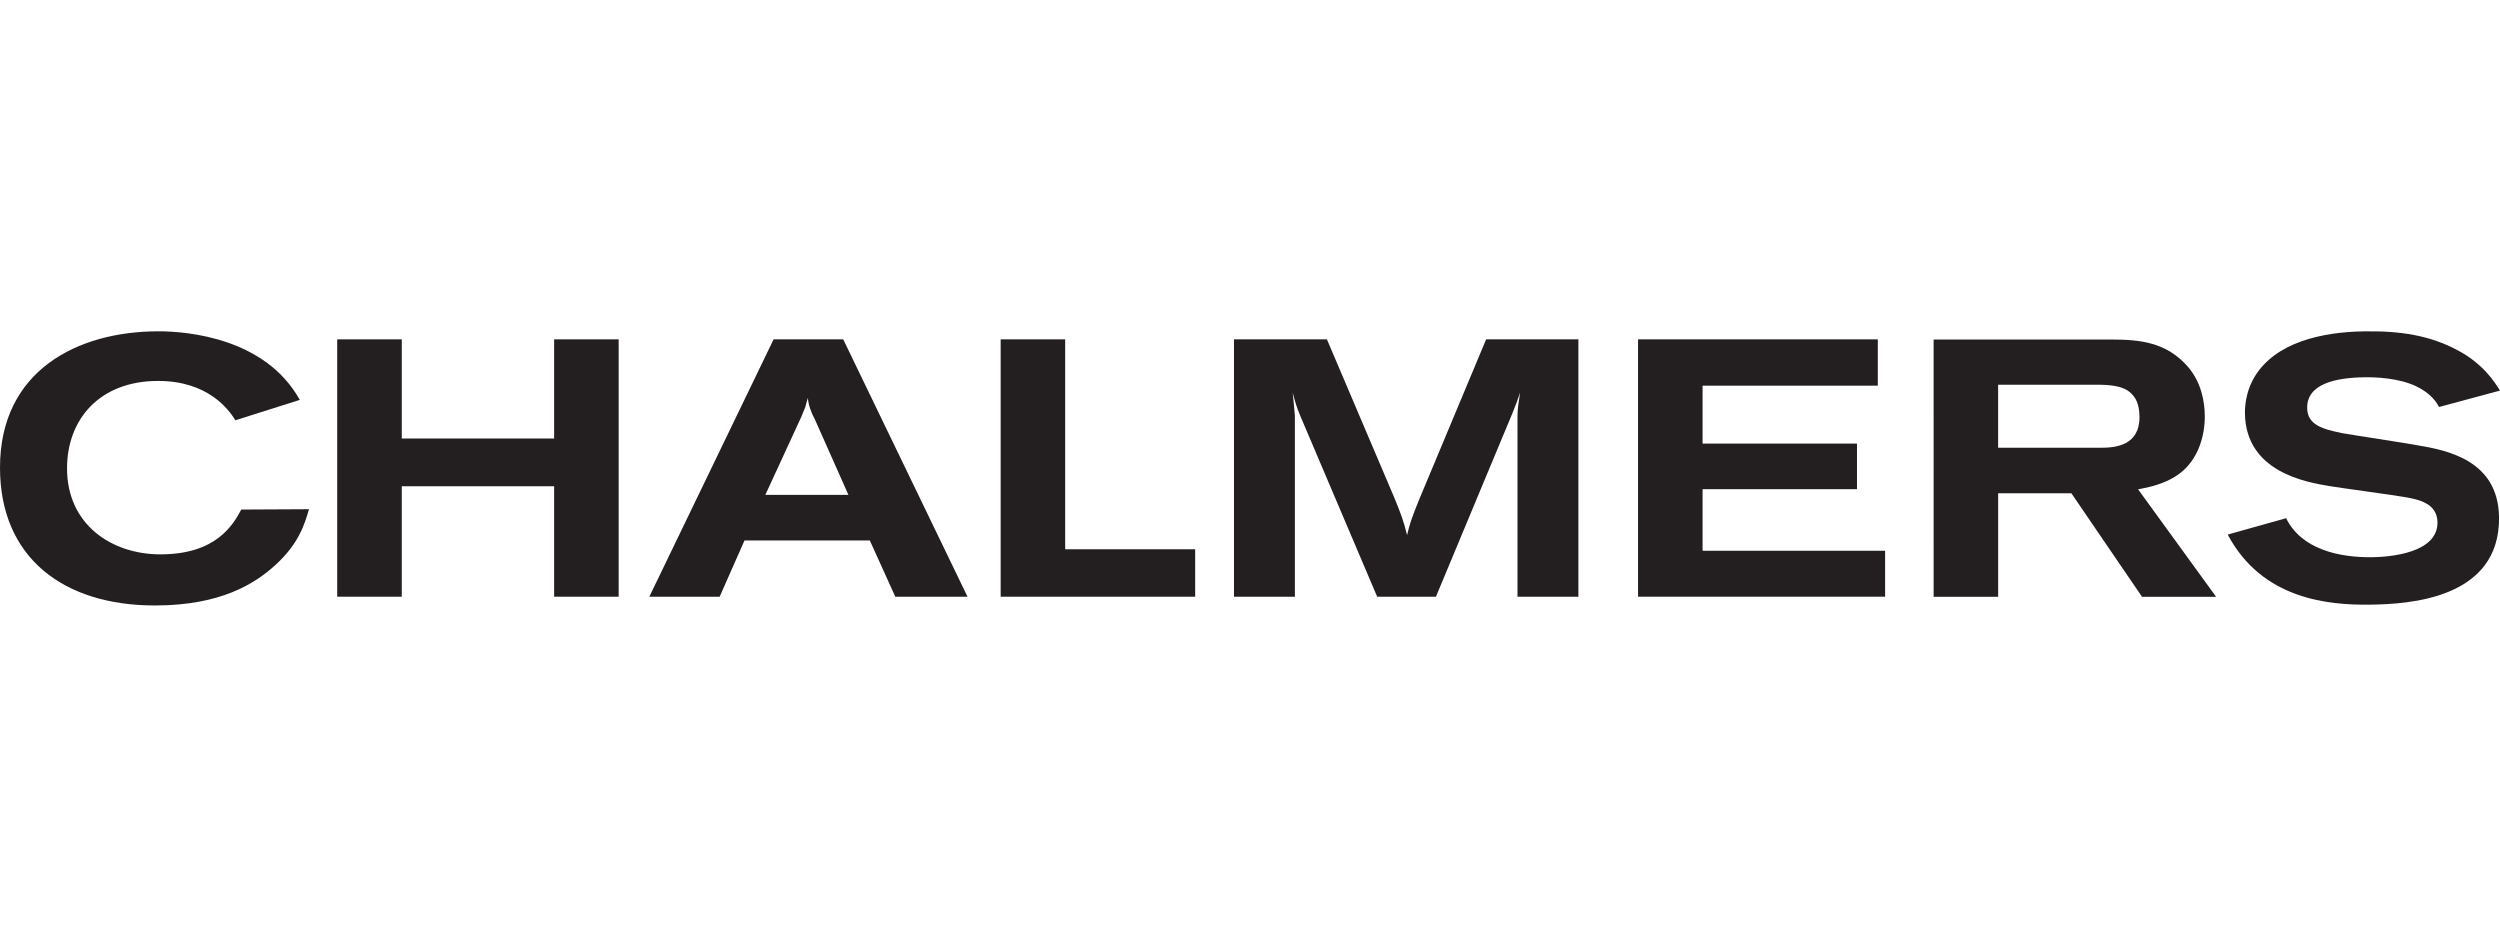
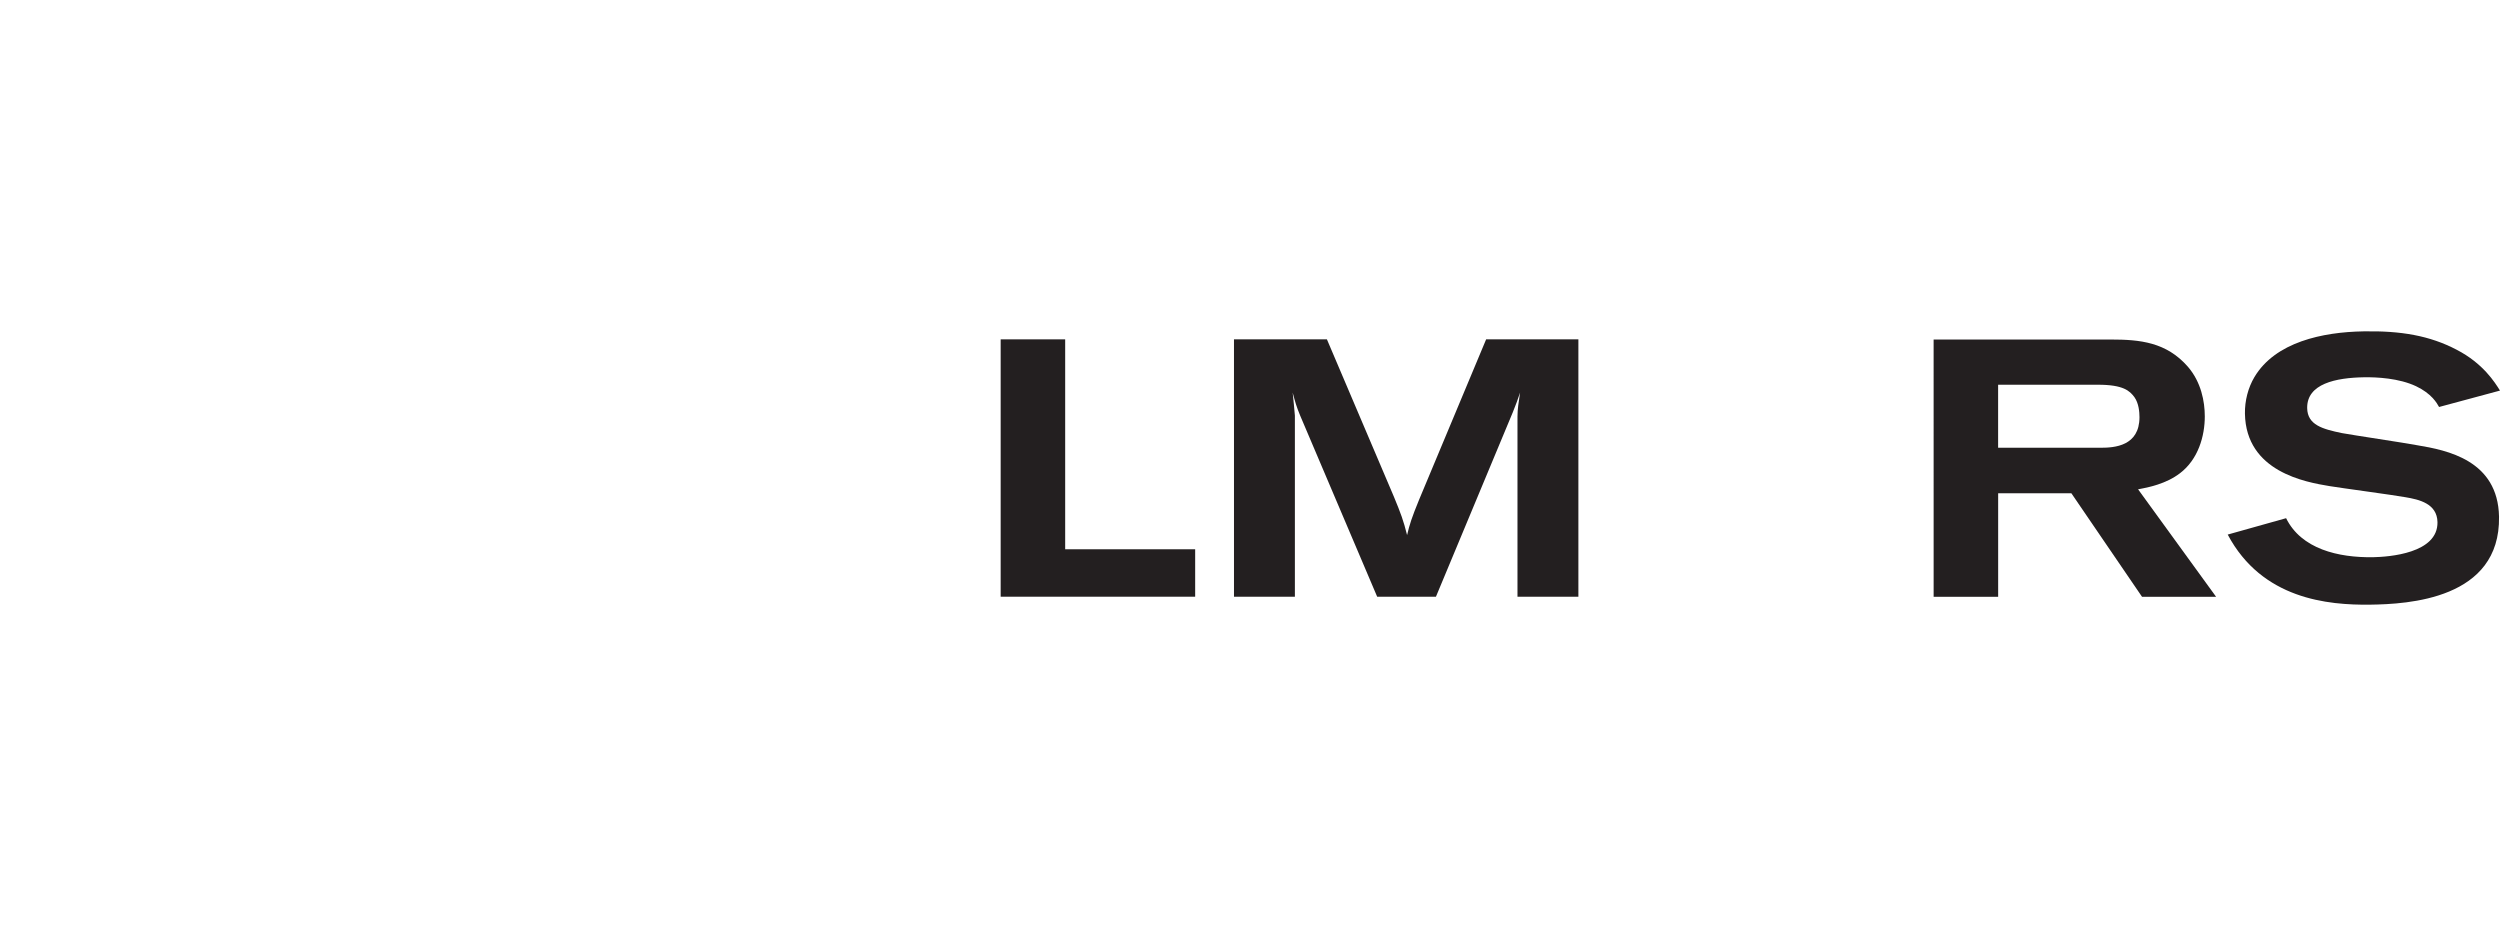
<svg xmlns="http://www.w3.org/2000/svg" width="400" height="150" viewBox="0 0 400 150" fill="none">
  <g clip-path="url(#clip0_9_44)">
-     <path d="M49.441 81.473C48.69 84.033 47.761 87.013 44.077 90.391C40.76 93.42 35.279 96.875 24.778 96.875C10.147 96.875 0 89.218 0 74.822C0 59.305 12.364 53.009 25.367 53.009C30.083 53.009 42.499 54.114 47.963 63.983L37.666 67.244C36.561 65.487 33.27 60.95 25.291 60.95C15.959 60.95 10.725 67.062 10.725 74.942C10.725 83.924 17.848 88.696 25.654 88.696C34.575 88.696 37.259 84.027 38.605 81.528L49.441 81.473Z" fill="#231F20" />
-     <path d="M53.954 54.296H64.283V70.162H88.662V54.296H98.987V95.473H88.662V77.798H64.283V95.473H53.954V54.296Z" fill="#231F20" />
-     <path d="M130.311 66.948C130.008 66.426 129.78 65.845 129.604 65.32C129.428 64.795 129.316 64.27 129.261 63.681C129.082 64.203 128.962 64.678 128.85 65.138C128.607 65.669 128.437 66.185 128.202 66.713L122.457 79.174H135.745L130.311 66.948ZM123.777 54.296H134.915L154.801 95.473H143.249L139.17 86.476H119.12L115.146 95.473H103.891L123.777 54.296Z" fill="#231F20" />
    <path d="M160.106 54.296H170.429V87.883H191.227V95.473H160.106V54.296Z" fill="#231F20" />
    <path d="M197.436 54.296H212.307L223.031 79.493C224.137 82.168 224.553 83.279 225.134 85.617C225.542 83.866 225.888 82.81 227.052 79.963L237.782 54.296H252.542V95.473H242.797V66.663C242.797 65.431 242.982 64.387 243.214 62.813C242.797 64.03 242.636 64.511 242.049 65.965L229.75 95.476H220.348L208.049 66.546C207.401 64.977 207.289 64.513 206.826 62.816C206.999 64.572 207.057 64.915 207.181 66.496V95.479H197.438L197.436 54.296Z" fill="#231F20" />
    <path d="M319.699 71.64H336.137C338.351 71.64 342.316 71.352 342.316 66.748C342.316 65.93 342.21 64.525 341.5 63.534C340.75 62.543 339.753 61.557 335.682 61.557H319.699V71.64ZM309.379 54.323H337.717C342.392 54.323 346.627 54.733 350.075 58.692C352.181 61.138 352.767 64.232 352.767 66.625C352.767 69.775 351.715 73.505 348.791 75.719C346.588 77.417 343.72 77.998 342.093 78.288L354.574 95.485H342.723L331.421 78.927H319.705V95.485H309.382L309.379 54.323Z" fill="#231F20" />
    <path d="M365.776 82.91C368.202 87.834 374.111 89.244 379.712 89.153C382.22 89.1 390.082 88.552 389.997 83.543C389.935 80.567 387.067 79.924 384.859 79.552C383.152 79.232 374.671 78.097 372.736 77.778C368.944 77.147 359.351 75.511 359.19 66.179C359.155 64.135 359.694 62.032 360.712 60.323C364.058 54.724 371.618 53.126 378.149 53.018C384.152 52.906 388.771 53.704 393.073 55.962C397.314 58.161 399.167 61.167 400 62.493L390.252 65.118C389.9 64.478 389.044 62.974 386.575 61.798C383.821 60.499 380.261 60.334 378.278 60.364C373.73 60.431 369.079 61.399 369.149 65.302C369.196 67.989 371.592 68.648 374.697 69.294C376.395 69.613 384.815 70.865 386.751 71.238C391.537 72.033 399.675 73.634 399.845 82.678C400.065 95.91 385.228 96.664 379.231 96.746C372.46 96.831 361.926 95.875 356.433 85.531L365.776 82.91Z" fill="#231F20" />
-     <path d="M262.088 54.296H300.449V61.707H272.411V70.974H297.118V78.27H272.411V88.121H301.617V95.47H262.088V54.296Z" fill="#231F20" />
  </g>
  <defs>
    <clipPath id="clip0_9_44">
      <rect width="400" height="43.875" fill="white" transform="translate(0 53)" />
    </clipPath>
  </defs>
</svg>